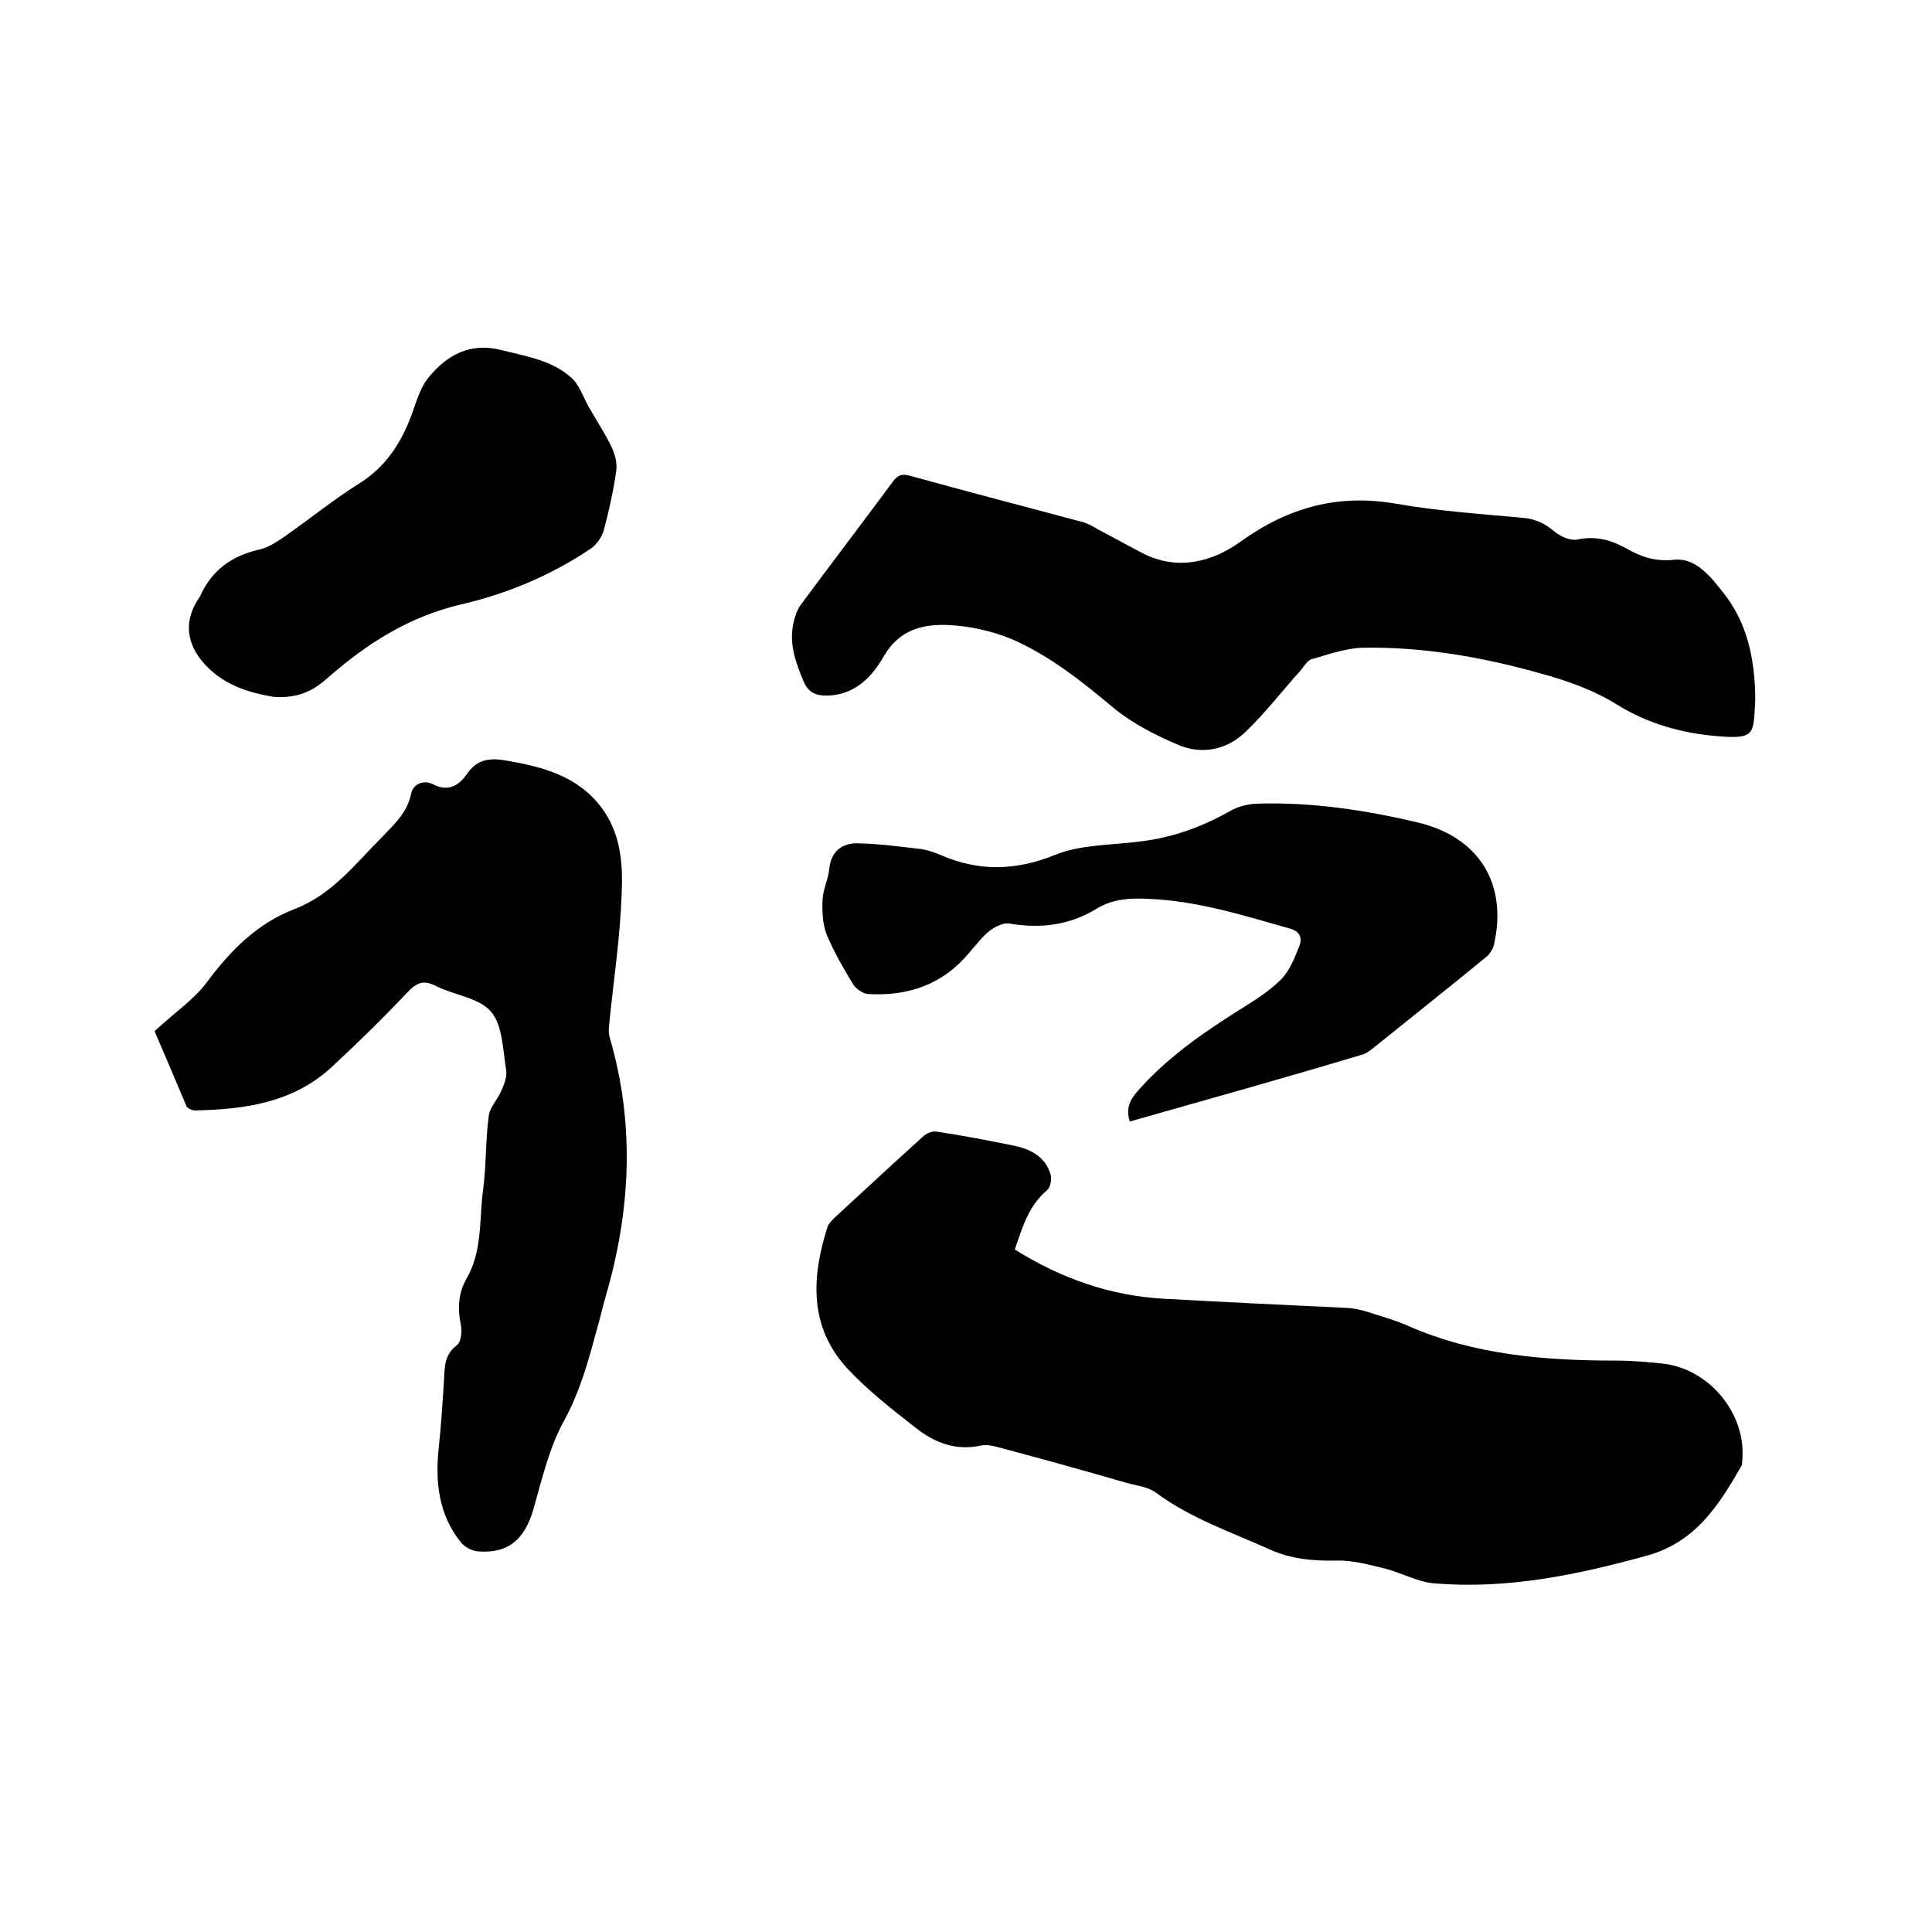
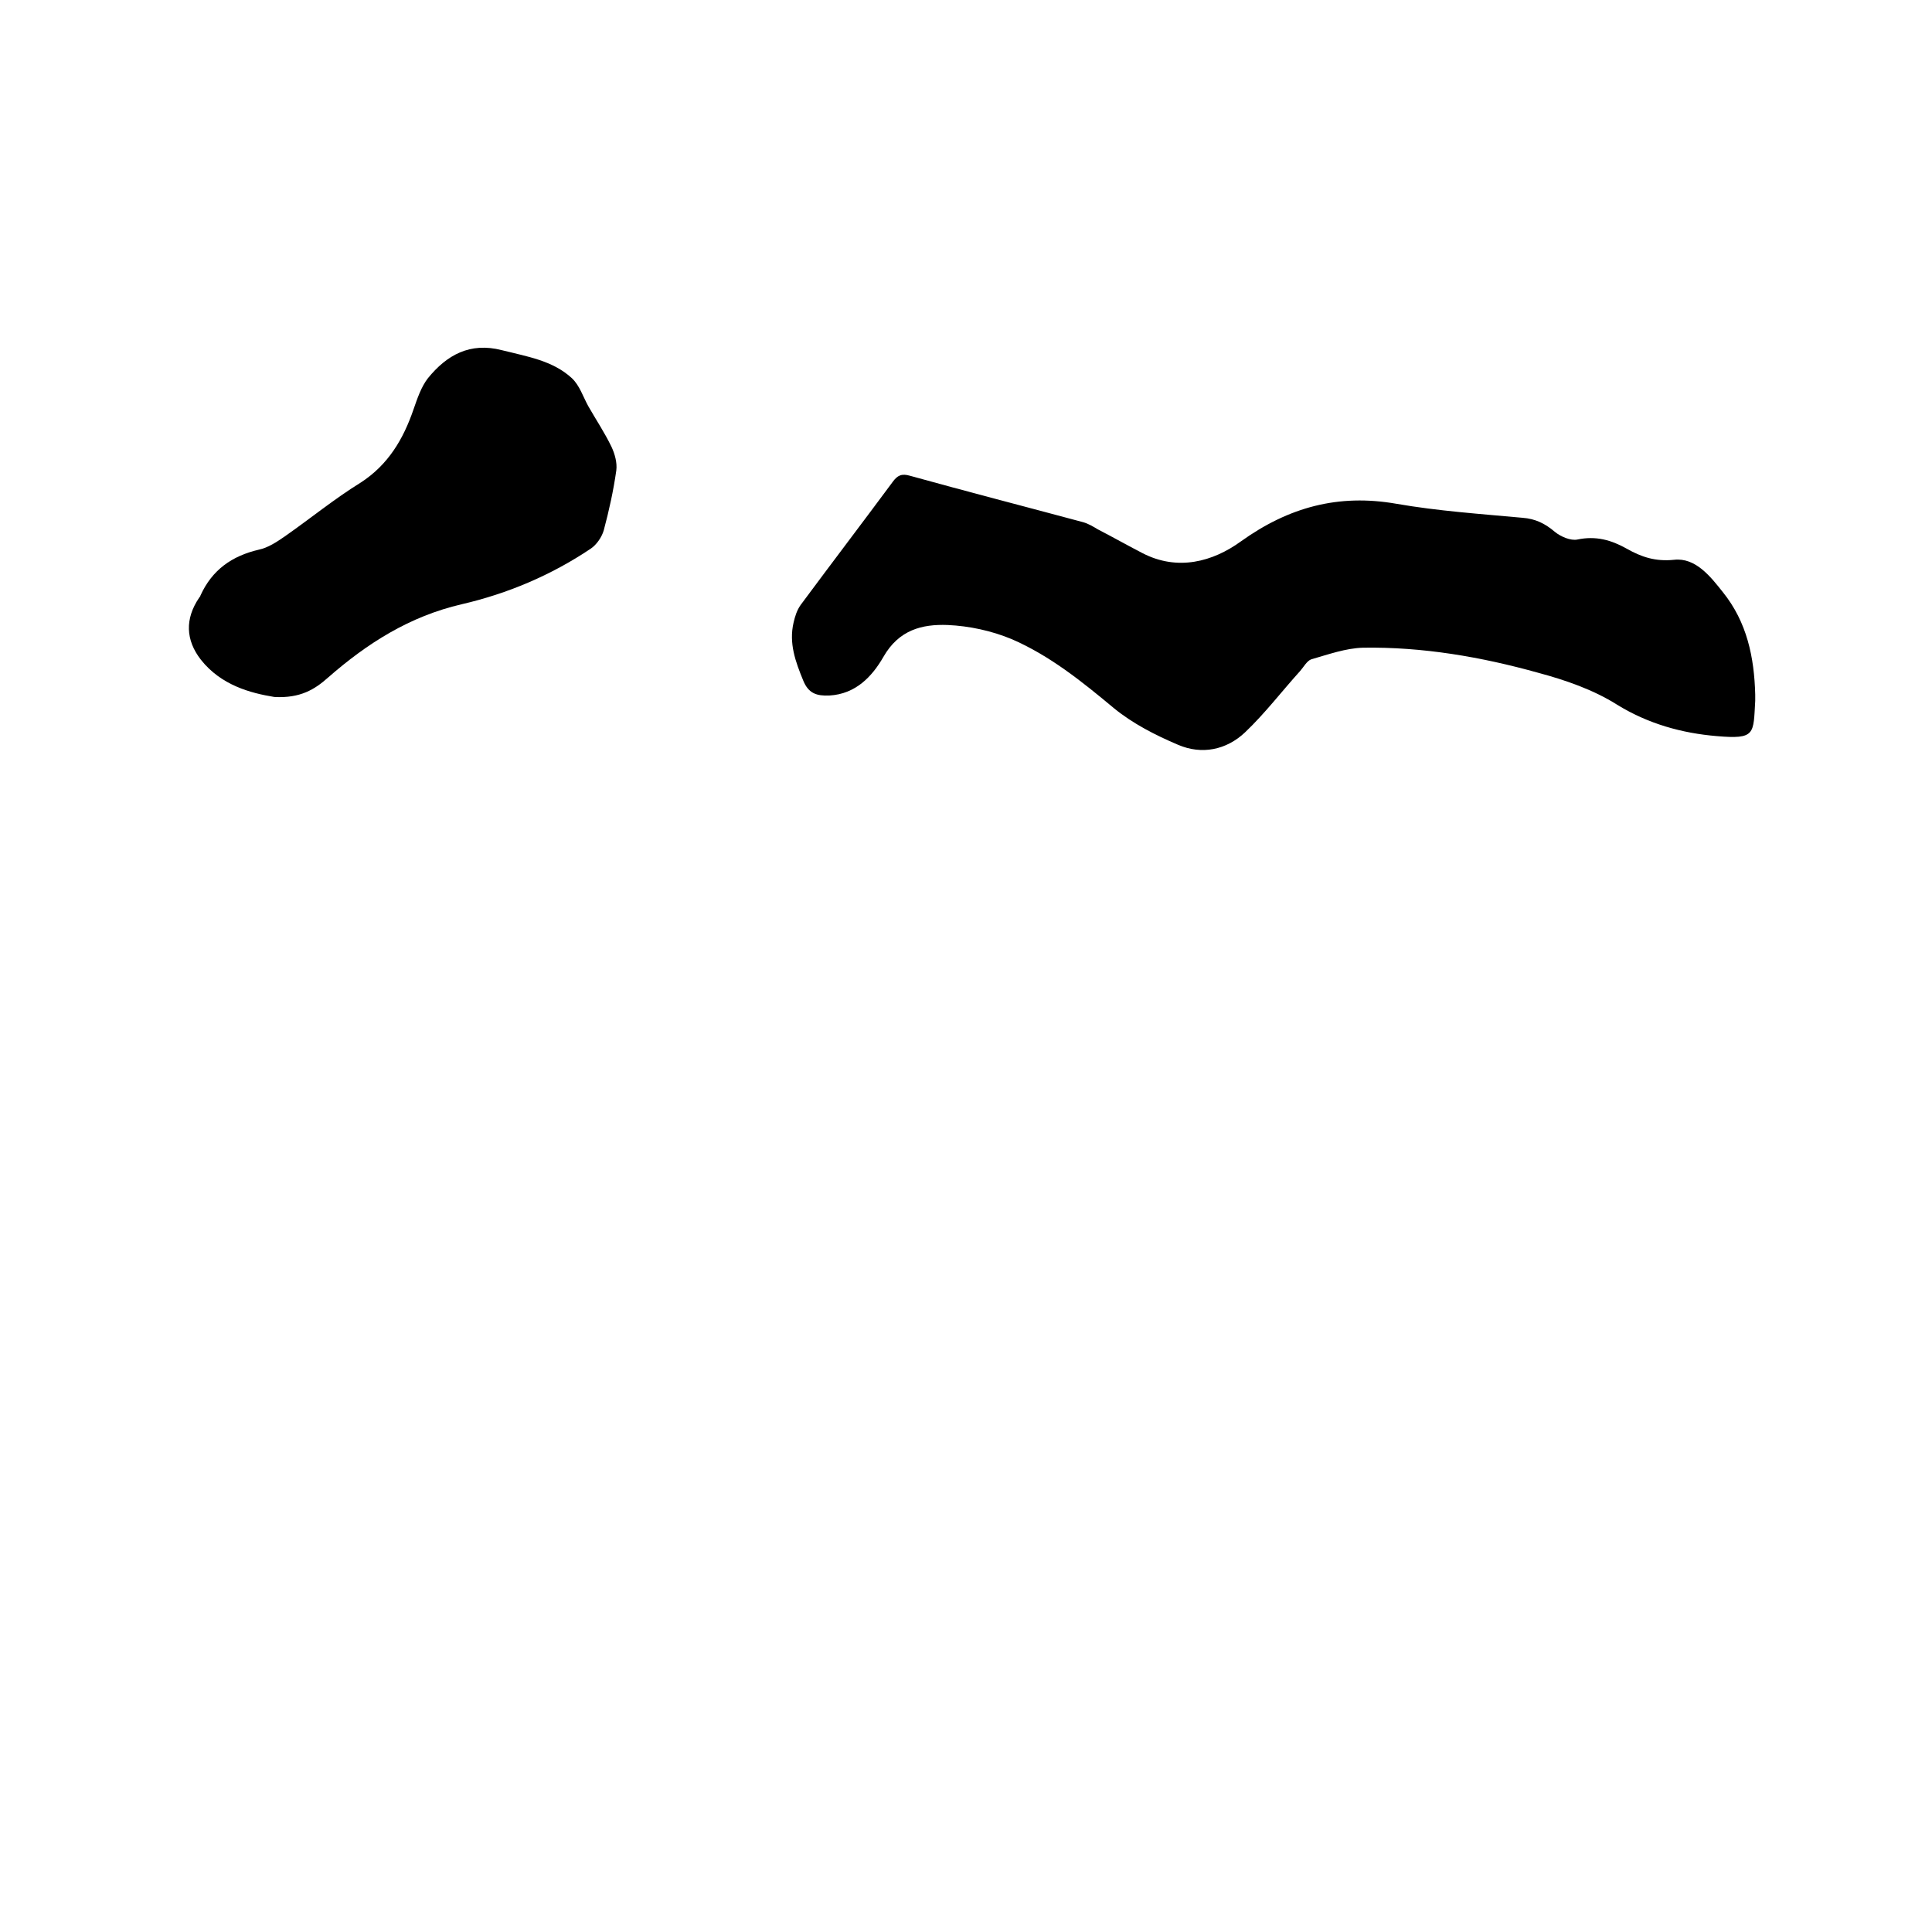
<svg xmlns="http://www.w3.org/2000/svg" enable-background="new 0 0 400 400" viewBox="0 0 400 400">
-   <path d="m210.1 258.7c9.6 6 19.8 9.6 31 10.2 12.7.7 25.3 1.3 38 1.9 1.4.1 2.7.4 4 .8 2.8.9 5.7 1.7 8.4 2.9 13.9 6.1 28.5 7.2 43.4 7.2 3.1 0 6.1.3 9.2.6 9.8 1 17.6 10.5 16.6 20.2 0 .3 0 .7-.1.9-4.7 8.2-9.5 15.9-19.7 18.7-14.5 4-29 7-44.1 5.7-3.3-.3-6.5-2.1-9.9-3-3.3-.8-6.8-1.8-10.1-1.7-4.9.1-9.5-.3-13.9-2.3-8-3.6-16.3-6.4-23.5-11.7-1.7-1.3-4.1-1.5-6.2-2.1-8.6-2.5-17.3-4.9-25.9-7.2-1.4-.4-3-.8-4.3-.5-5.1 1.1-9.5-.6-13.3-3.6-5-3.9-10-7.8-14.3-12.4-7.9-8.6-7.4-18.8-4.1-29.2.2-.7.9-1.4 1.5-2 6.1-5.6 12.1-11.2 18.2-16.7.7-.7 2-1.3 3-1.1 5.3.8 10.6 1.8 15.9 2.9 3.5.7 6.5 2.3 7.6 5.9.3 1 0 2.7-.7 3.3-3.9 3.3-5.1 7.7-6.7 12.3z" />
-   <path d="m32 213.5c4.2-3.9 8.1-6.5 10.8-10.1 4.9-6.6 10.4-12.2 18.2-15.2s12.6-9.4 18.2-15c2.5-2.6 5.1-5 5.9-8.8.5-2.4 2.9-2.9 4.6-2 3.3 1.7 5.5 0 7-2.2 2.2-3.2 5-3.3 8.3-2.7 7.5 1.3 14.7 3.2 19.6 9.8 4 5.4 4.4 11.8 4.1 17.9-.3 8.7-1.6 17.4-2.5 26.1-.1 1.1-.3 2.3 0 3.4 5.3 18 4.4 35.9-.8 53.7-.6 2.1-1.1 4.3-1.7 6.4-1.8 6.6-3.5 13.1-6.9 19.3-3.1 5.6-4.6 12.2-6.4 18.5-1.8 6.1-5.2 9.1-11.4 8.6-1.3-.1-2.8-.9-3.6-1.9-4.5-5.6-5.3-12.2-4.6-19.2.5-4.6.8-9.3 1.1-13.9.2-2.8-.1-5.6 2.7-7.7.9-.7 1.1-3 .8-4.3-.7-3.4-.5-6.5 1.2-9.5 3.3-5.7 2.6-12.1 3.4-18.2.7-5.1.5-10.4 1.2-15.5.2-1.8 1.9-3.4 2.6-5.2.6-1.3 1.2-2.9 1-4.2-.7-4.2-.7-9.2-3.1-12.1s-7.5-3.4-11.3-5.3c-2.7-1.4-4.1-.8-6.1 1.3-5 5.3-10.2 10.4-15.6 15.4-8 7.4-18 8.8-28.3 9-.6 0-1.6-.4-1.8-.9-2.4-5.7-4.7-11.1-6.6-15.5z" />
  <path d="m363.4 143.8v1.3c-.4 6.9.1 8-8 7.3-7.1-.6-14.1-2.5-20.6-6.5-4.9-3.1-10.7-5.1-16.3-6.6-11.8-3.3-24-5.4-36.3-5.2-3.6.1-7.2 1.4-10.7 2.4-.9.3-1.6 1.6-2.3 2.4-3.8 4.2-7.3 8.8-11.4 12.7-3.9 3.7-9 4.7-13.9 2.6-4.7-2-9.4-4.4-13.3-7.6-6.6-5.5-13.3-10.9-21.2-14.3-4.1-1.7-8.7-2.7-13.2-2.9-5.3-.2-10.1 1-13.3 6.6-2.3 4-5.7 7.7-11.2 8-2.6.1-4.3-.4-5.4-3.1-1.6-3.9-3-7.7-2-12 .3-1.3.7-2.6 1.5-3.7 6.3-8.5 12.7-16.9 19-25.4 1-1.4 1.9-1.8 3.6-1.3 11.9 3.3 23.9 6.4 35.8 9.6 1.1.3 2.1.9 3.1 1.5 3.1 1.6 6.1 3.3 9.2 4.9 7.3 3.8 14.6 1.8 20.4-2.4 9.9-7.1 20.2-9.9 32.2-7.8 8.6 1.5 17.4 2.1 26.1 2.9 2.7.2 4.7 1.2 6.7 2.9 1.2 1 3.3 1.9 4.7 1.6 3.8-.8 7 .1 10.2 1.9 3 1.7 5.9 2.7 9.8 2.3 4.4-.5 7.5 3.4 10.1 6.7 5 6.2 6.5 13.5 6.7 21.2z" />
-   <path d="m233.9 232.2c-.9-3 .2-4.7 1.9-6.6 6.5-7.3 14.5-12.6 22.7-17.7 2.5-1.6 5-3.3 7-5.4 1.6-1.8 2.6-4.3 3.5-6.6.7-1.8.1-3.1-2.1-3.7-9.6-2.7-19-5.7-29.1-6.1-3.8-.2-7.4 0-10.7 2-5.7 3.5-11.7 4.2-18.2 3.1-1.2-.2-2.9.7-4 1.5-1.5 1.2-2.8 2.9-4.1 4.4-5.5 6.7-12.7 9.2-21.1 8.7-1-.1-2.4-1-3-1.9-2-3.3-4-6.7-5.5-10.3-.9-2.2-1-4.9-.9-7.3.1-2.2 1.2-4.3 1.4-6.5.4-3.7 2.8-5.3 6-5.2 4.4.1 8.8.7 13.1 1.2 1.3.2 2.7.7 3.9 1.2 8 3.5 15.7 3.3 24-.1 5.3-2.1 11.6-1.9 17.5-2.7 6.6-.8 12.7-3 18.5-6.3 1.6-.9 3.5-1.4 5.3-1.5 11.4-.4 22.6 1.3 33.6 3.9 12.6 3 18.6 12.7 15.7 25.3-.2 1-1 2.1-1.8 2.7-7.7 6.3-15.5 12.5-23.2 18.7-.7.5-1.4 1.1-2.1 1.3-16 4.8-32.1 9.3-48.3 13.9z" />
  <path d="m56.8 144.3c-4.9-.8-11-2.4-15.2-7.7-3.2-4.1-3.3-8.5-.4-12.8.1-.2.3-.3.3-.5 2.4-5.3 6.5-8.2 12.1-9.5 1.9-.4 3.7-1.6 5.3-2.7 5.3-3.7 10.3-7.8 15.8-11.2 5.7-3.7 8.8-9 10.9-15.1.8-2.3 1.6-4.7 3-6.5 3.9-4.8 8.7-7.5 15.3-5.8 5.1 1.3 10.5 2.1 14.5 5.8 1.6 1.5 2.3 3.8 3.4 5.8 1.6 2.8 3.4 5.5 4.8 8.4.7 1.5 1.2 3.3 1 4.9-.6 4.2-1.5 8.3-2.6 12.4-.4 1.4-1.5 3-2.7 3.8-8.2 5.5-17.2 9.3-26.7 11.5-10.8 2.5-19.6 8.1-27.7 15.2-2.7 2.4-5.7 4.3-11.1 4z" />
</svg>